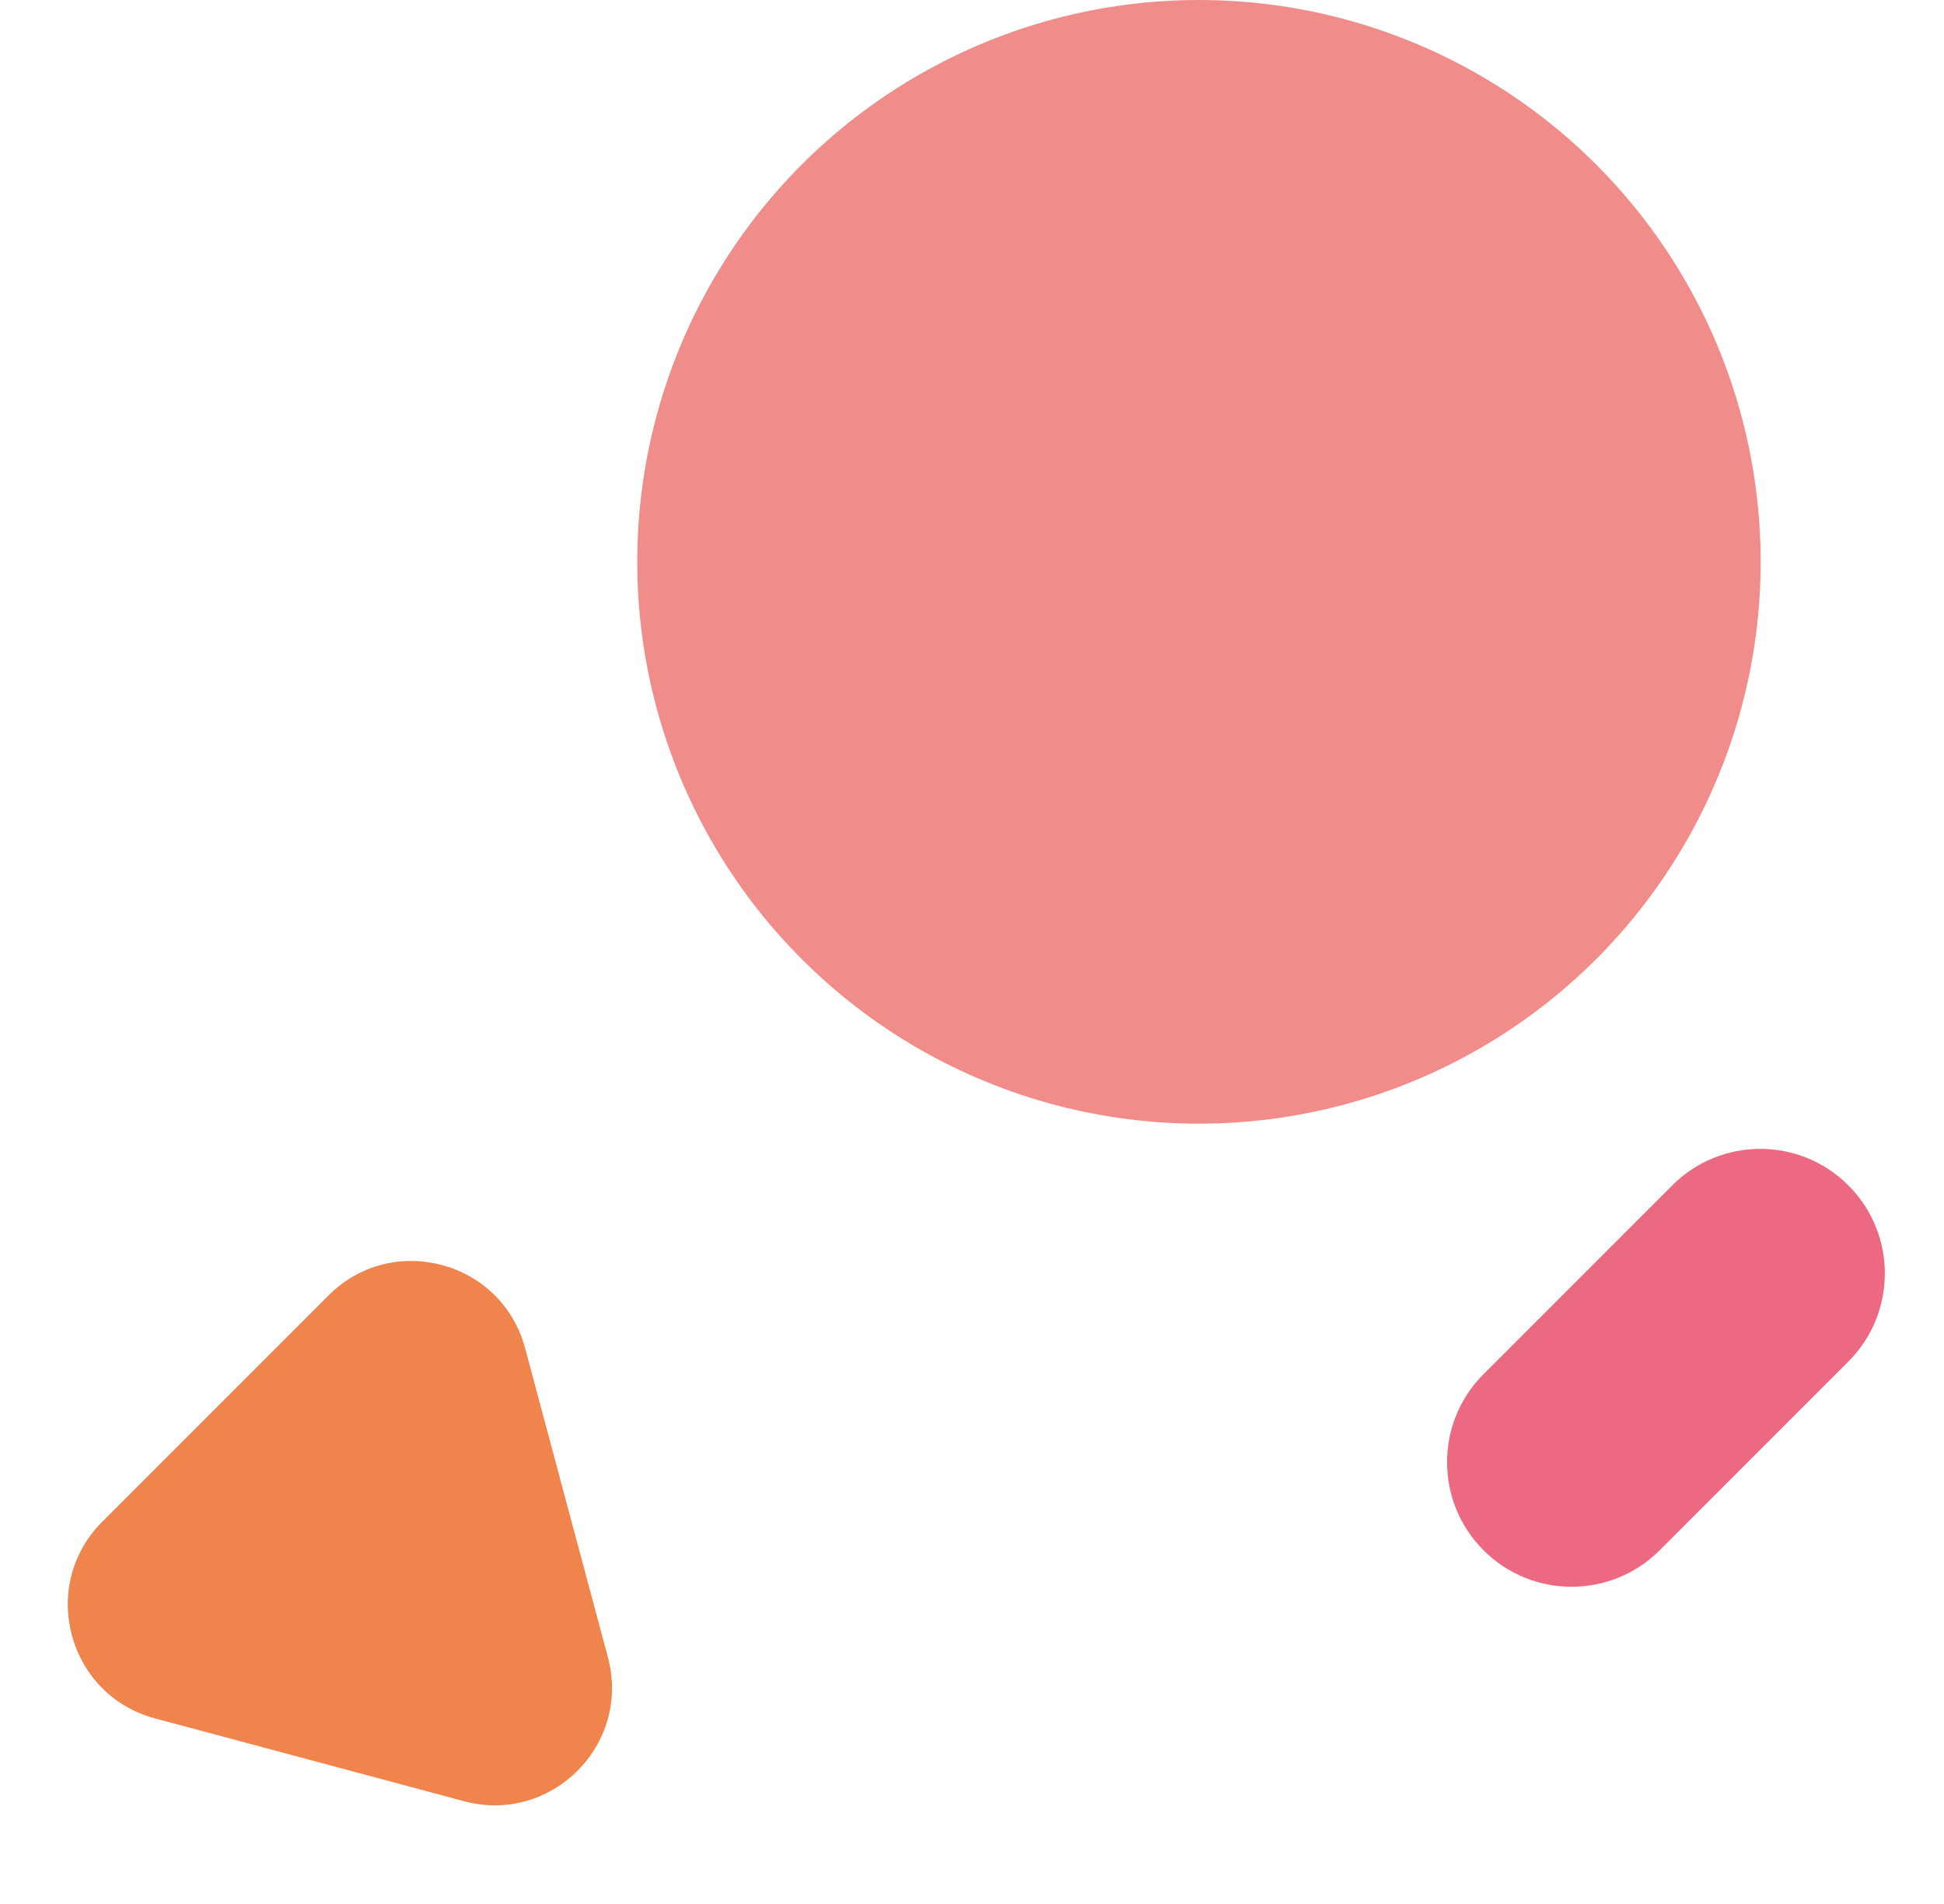
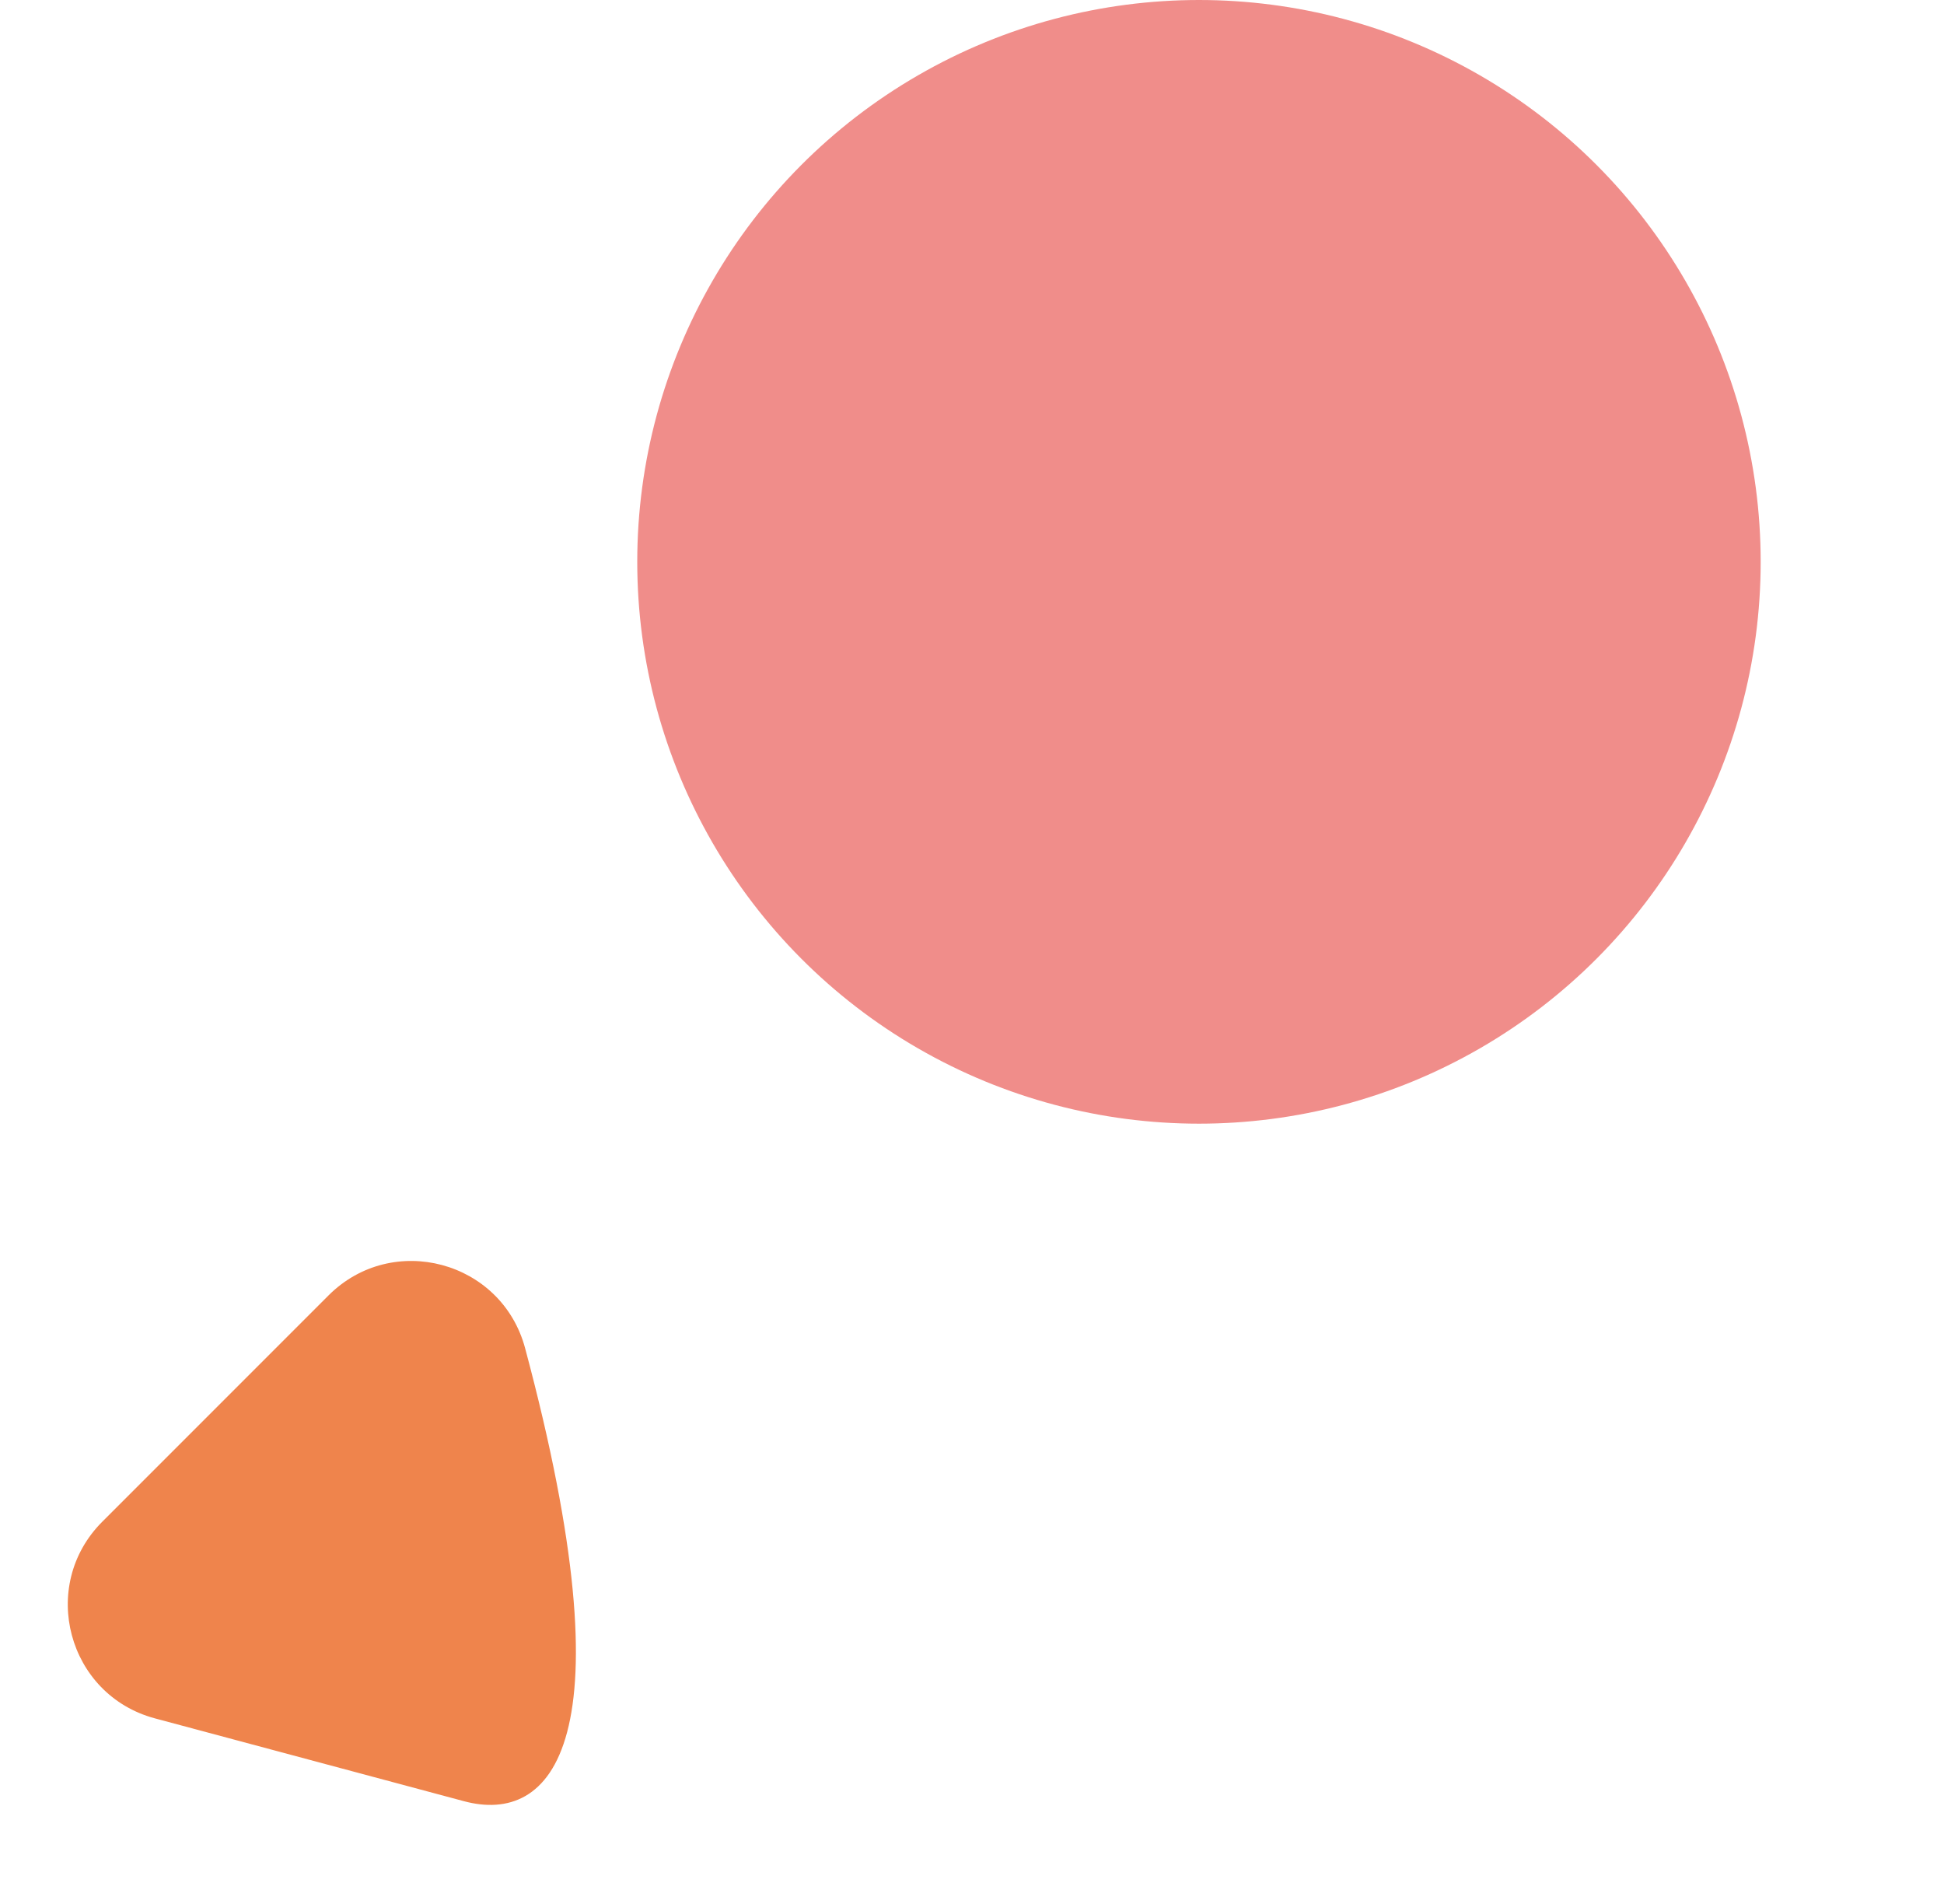
<svg xmlns="http://www.w3.org/2000/svg" width="241" height="236" viewBox="0 0 241 236" fill="none">
-   <path d="M19.211 212.981C8.377 210.079 4.749 196.536 12.68 188.605L40.722 160.563C48.653 152.632 62.195 156.261 65.098 167.095L75.362 205.401C78.265 216.235 68.351 226.149 57.517 223.246L19.211 212.981Z" fill="#EF844C" />
-   <path d="M207.31 146.918C213.339 140.888 223.114 140.888 229.144 146.917C235.173 152.947 235.174 162.723 229.144 168.752L205.751 192.147C199.722 198.176 189.947 198.176 183.917 192.147C177.888 186.118 177.888 176.342 183.917 170.312L207.31 146.918Z" fill="#ED6981" />
+   <path d="M19.211 212.981C8.377 210.079 4.749 196.536 12.68 188.605L40.722 160.563C48.653 152.632 62.195 156.261 65.098 167.095C78.265 216.235 68.351 226.149 57.517 223.246L19.211 212.981Z" fill="#EF844C" />
  <circle cx="148.637" cy="69.636" r="69.636" fill="#F08D8A" />
</svg>